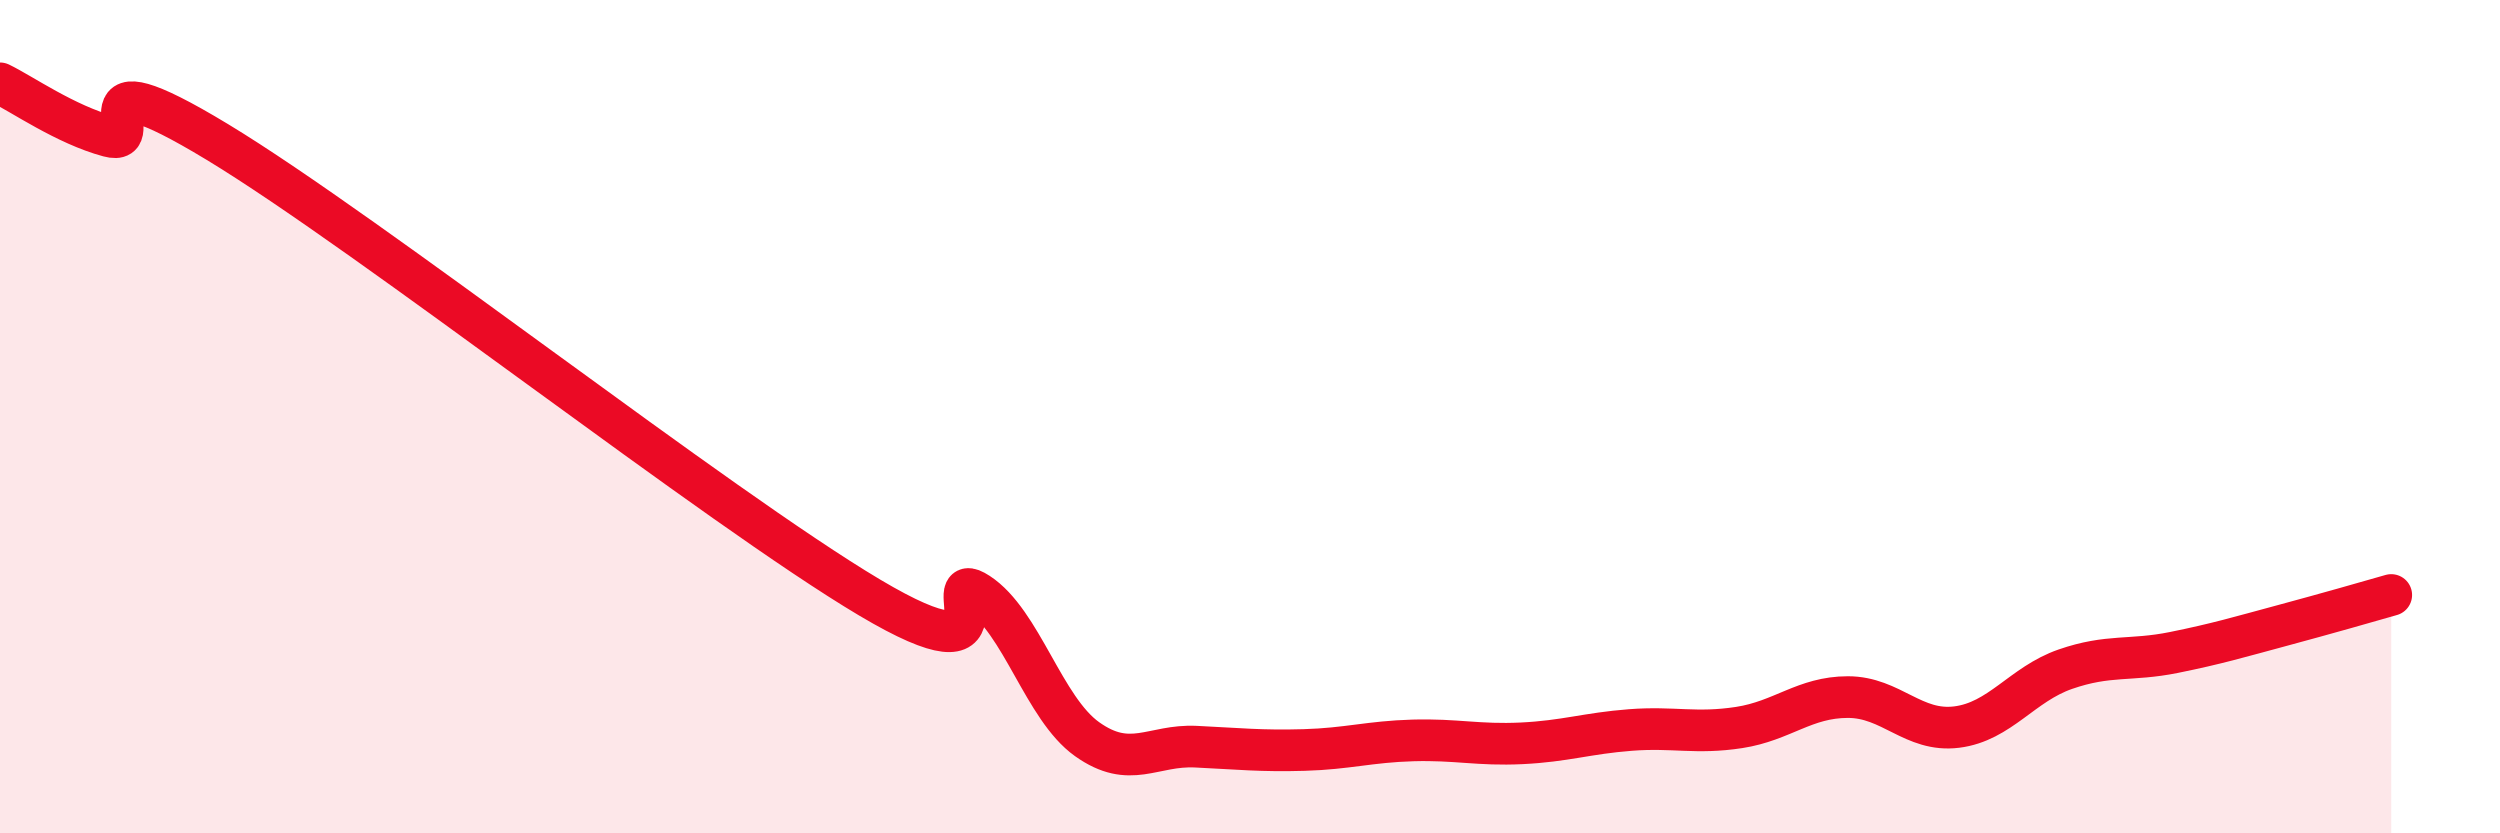
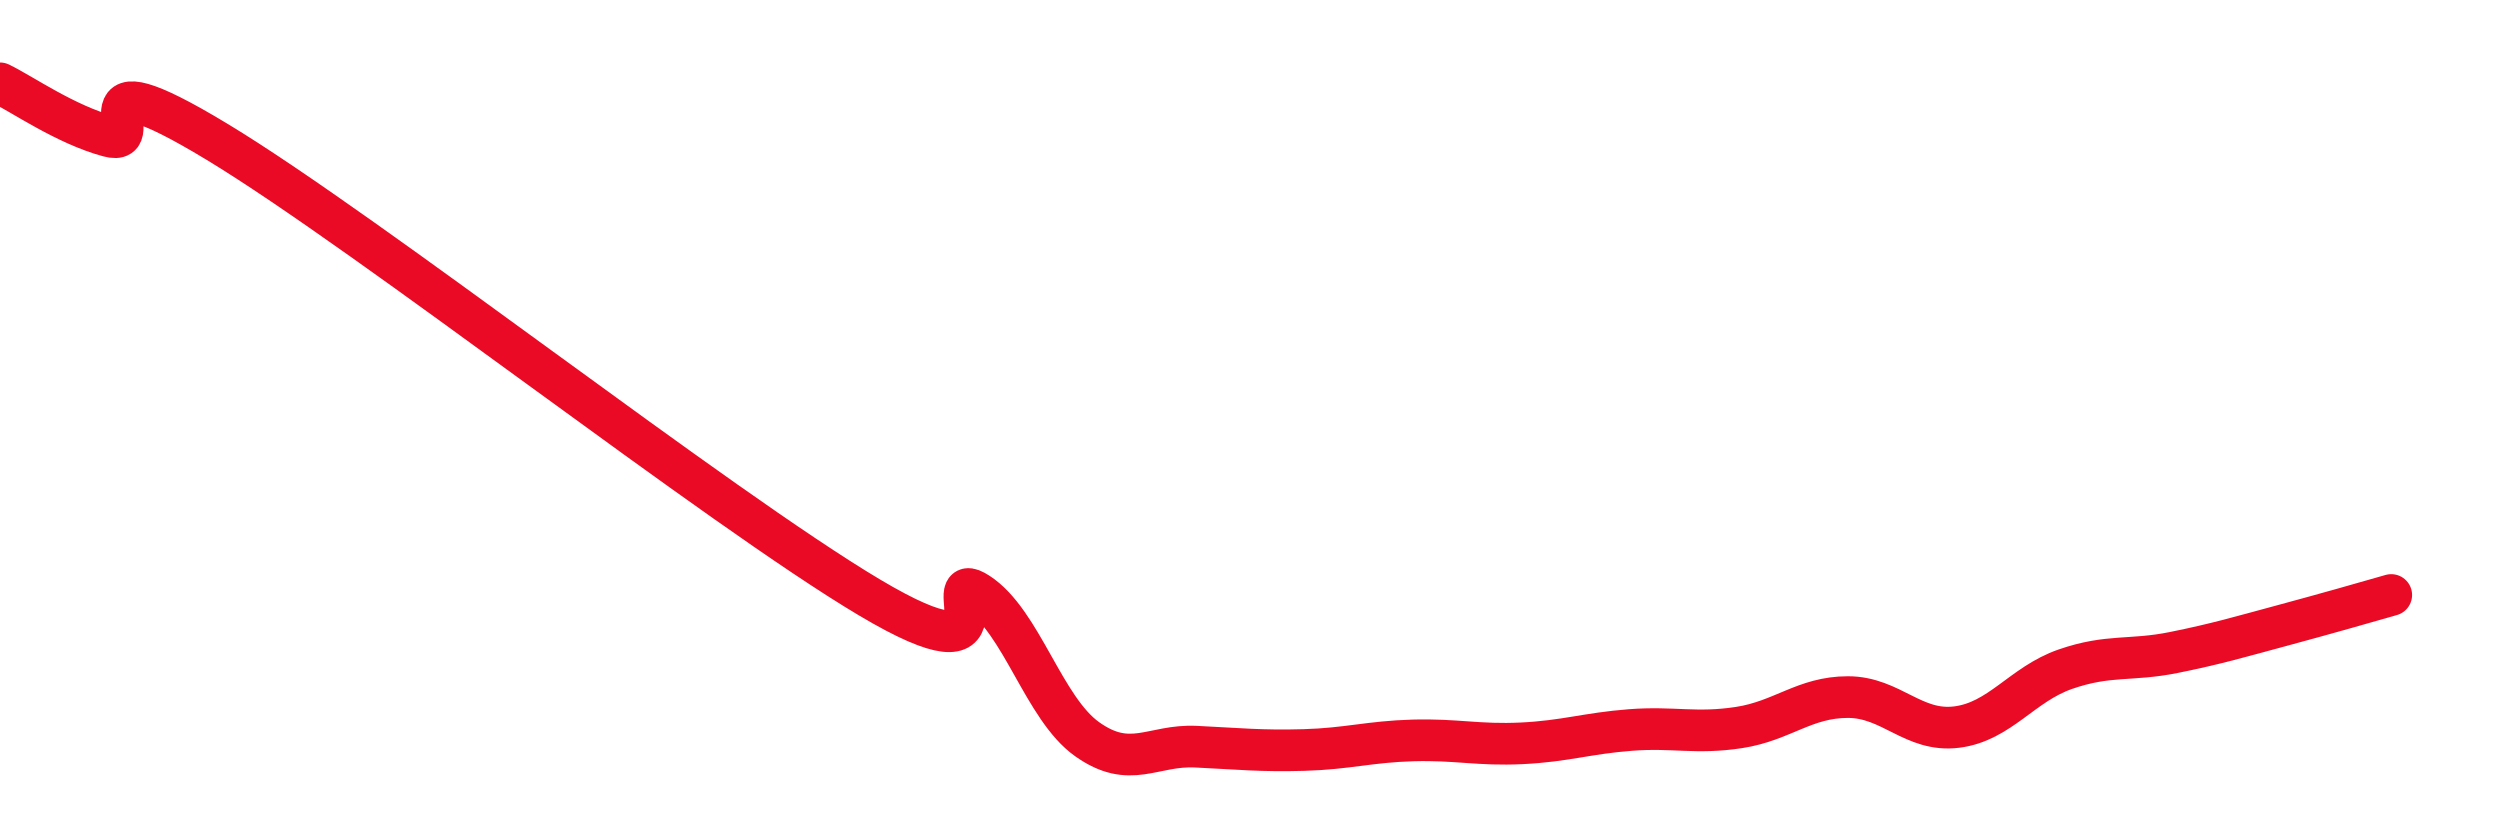
<svg xmlns="http://www.w3.org/2000/svg" width="60" height="20" viewBox="0 0 60 20">
-   <path d="M 0,2 C 0.52,2.25 1.57,2.99 2.61,3.27 C 3.65,3.55 1.57,1.2 5.22,3.41 C 8.87,5.62 17.22,12.17 20.87,14.34 C 24.52,16.51 22.44,13.56 23.48,14.24 C 24.52,14.92 25.05,17 26.09,17.74 C 27.13,18.48 27.66,17.87 28.7,17.92 C 29.74,17.97 30.26,18.03 31.3,18 C 32.34,17.97 32.87,17.8 33.91,17.77 C 34.95,17.74 35.48,17.89 36.52,17.84 C 37.56,17.79 38.09,17.6 39.13,17.52 C 40.17,17.44 40.7,17.62 41.74,17.46 C 42.78,17.3 43.31,16.73 44.35,16.73 C 45.39,16.73 45.92,17.58 46.96,17.45 C 48,17.32 48.53,16.42 49.57,16.06 C 50.61,15.7 51.13,15.87 52.17,15.66 C 53.21,15.45 53.74,15.29 54.78,15.01 C 55.82,14.73 56.87,14.43 57.39,14.28L57.39 20L0 20Z" fill="#EB0A25" opacity="0.1" stroke-linecap="round" stroke-linejoin="round" />
  <path d="M 0,2 C 0.52,2.25 1.57,2.99 2.61,3.27 C 3.65,3.55 1.57,1.2 5.22,3.41 C 8.87,5.62 17.22,12.17 20.87,14.34 C 24.52,16.51 22.44,13.56 23.48,14.24 C 24.52,14.92 25.05,17 26.09,17.74 C 27.13,18.48 27.66,17.87 28.7,17.92 C 29.74,17.97 30.26,18.03 31.3,18 C 32.34,17.97 32.87,17.8 33.91,17.77 C 34.95,17.74 35.48,17.89 36.52,17.84 C 37.56,17.79 38.09,17.6 39.13,17.52 C 40.17,17.44 40.7,17.62 41.74,17.46 C 42.78,17.3 43.31,16.73 44.35,16.73 C 45.39,16.73 45.92,17.58 46.96,17.45 C 48,17.32 48.53,16.42 49.57,16.06 C 50.61,15.7 51.13,15.87 52.17,15.66 C 53.21,15.45 53.74,15.29 54.78,15.01 C 55.82,14.73 56.87,14.43 57.39,14.28" stroke="#EB0A25" stroke-width="1" fill="none" stroke-linecap="round" stroke-linejoin="round" />
</svg>